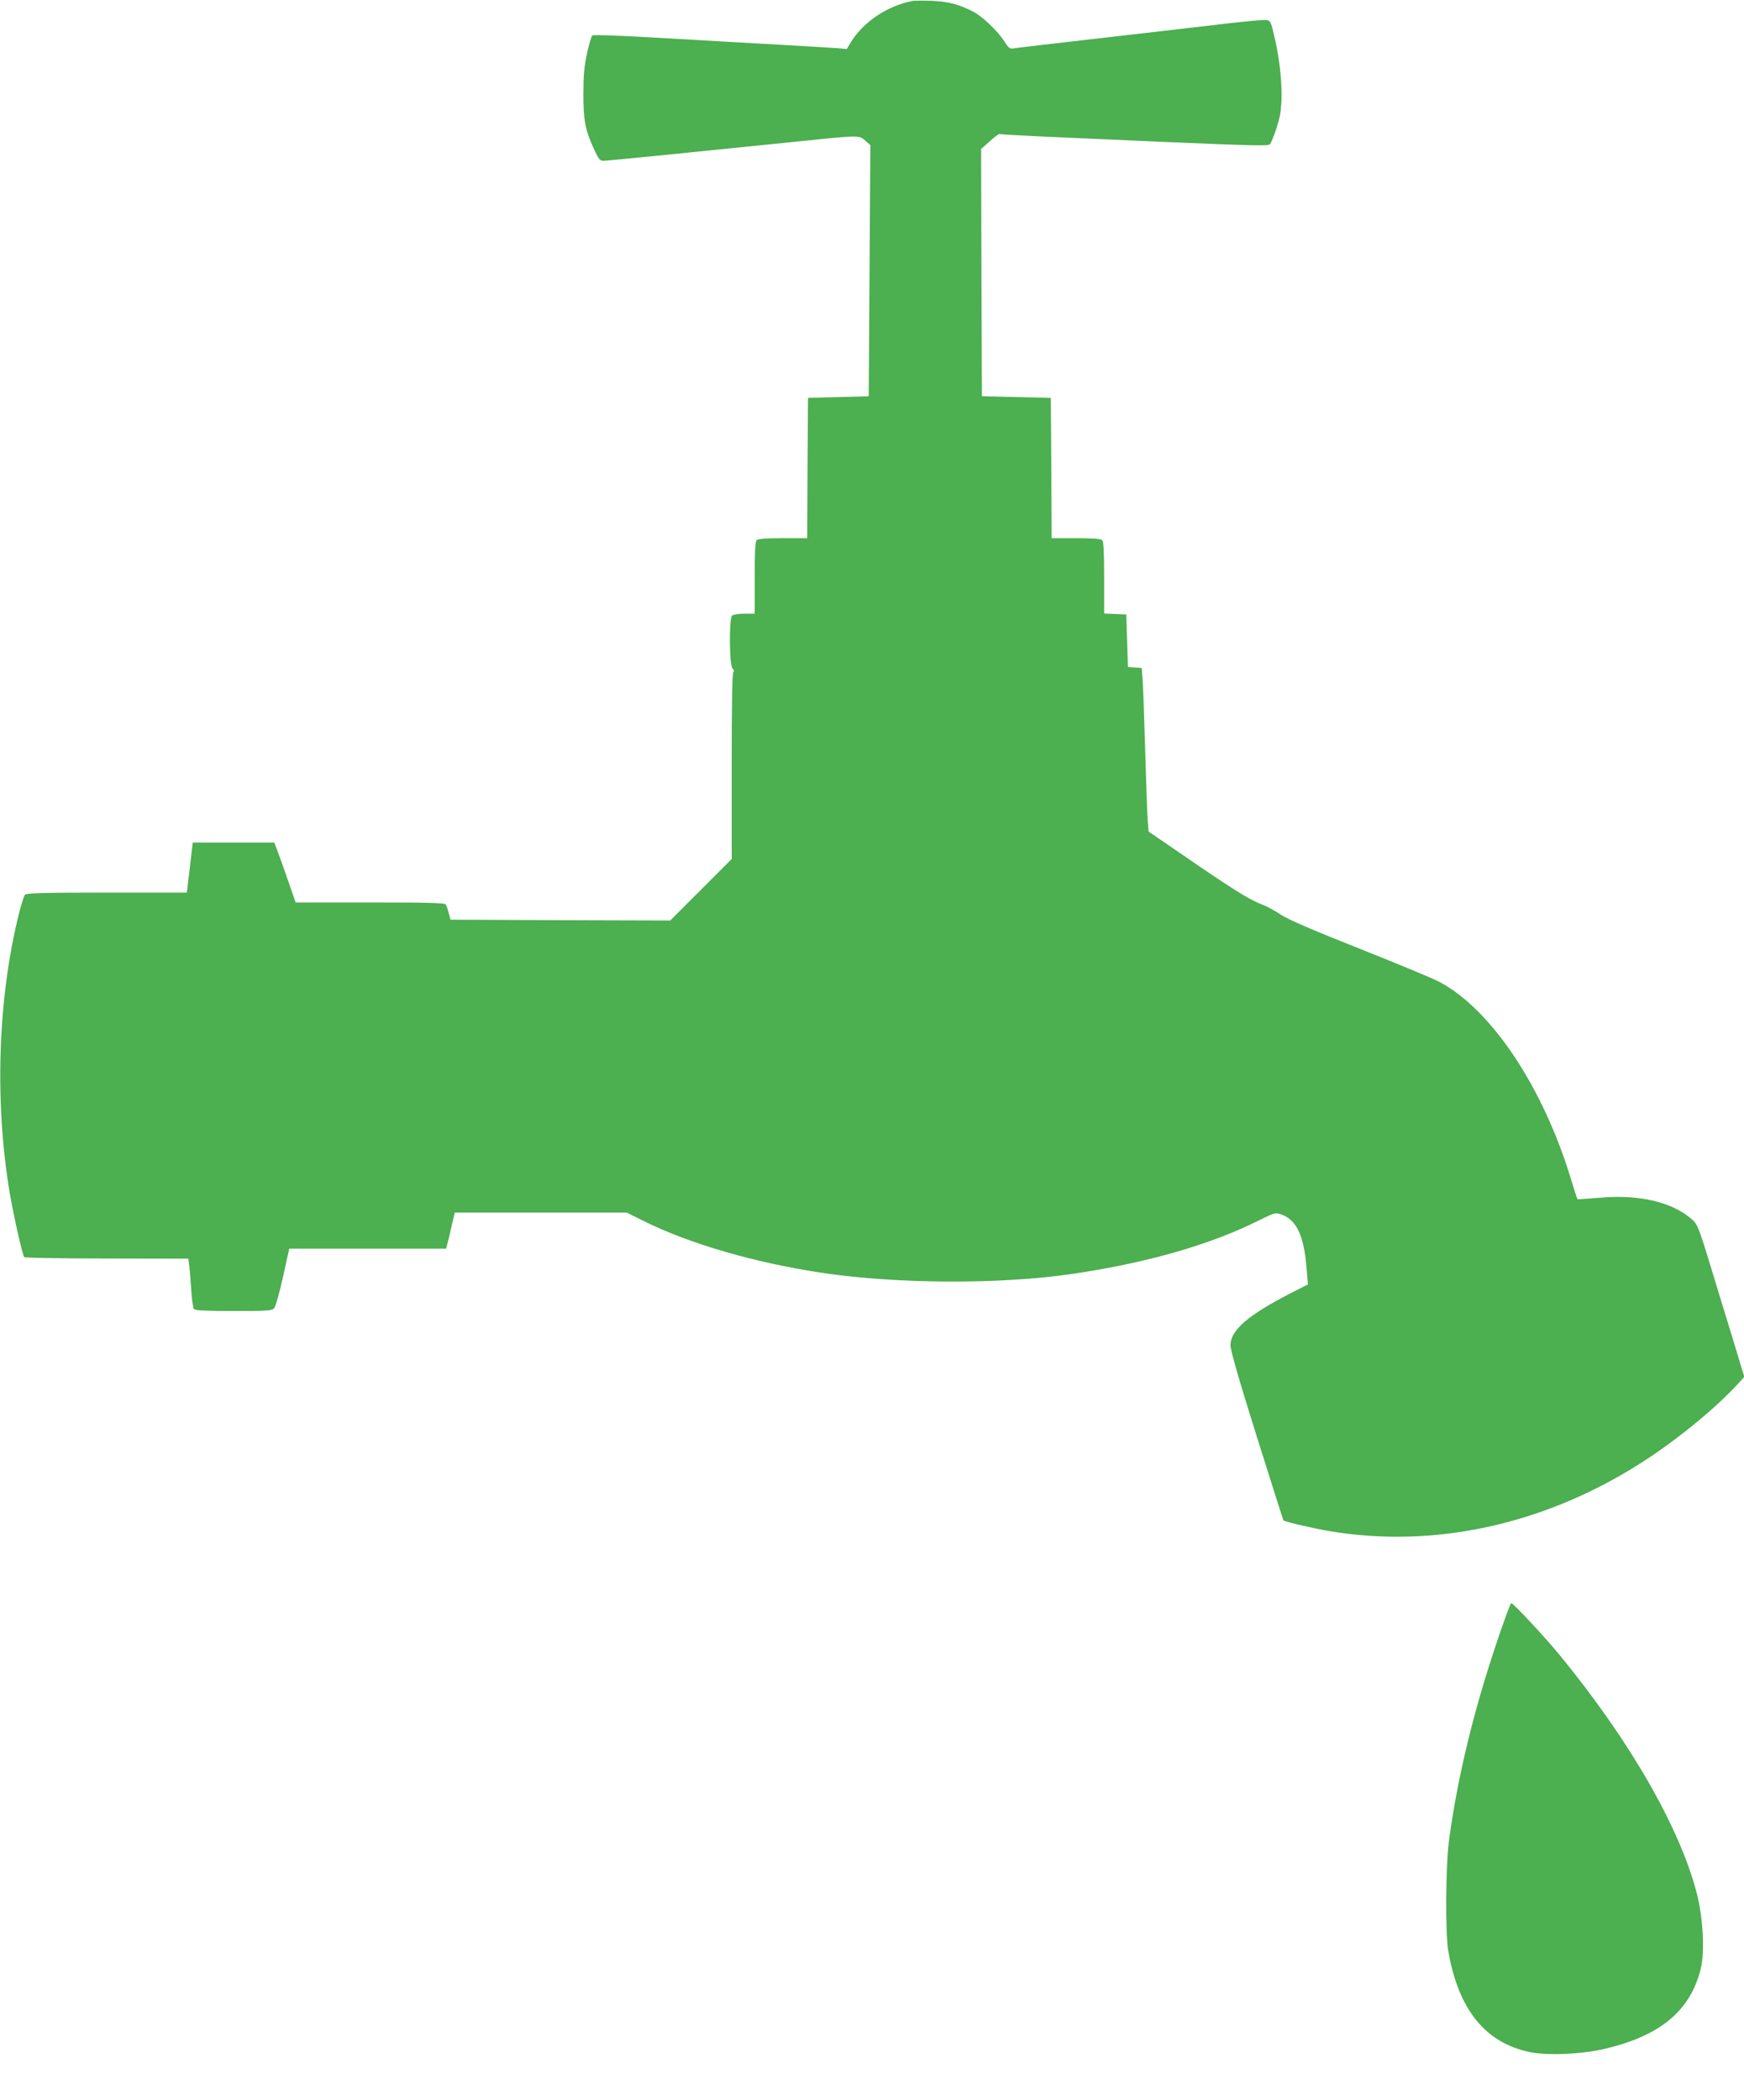
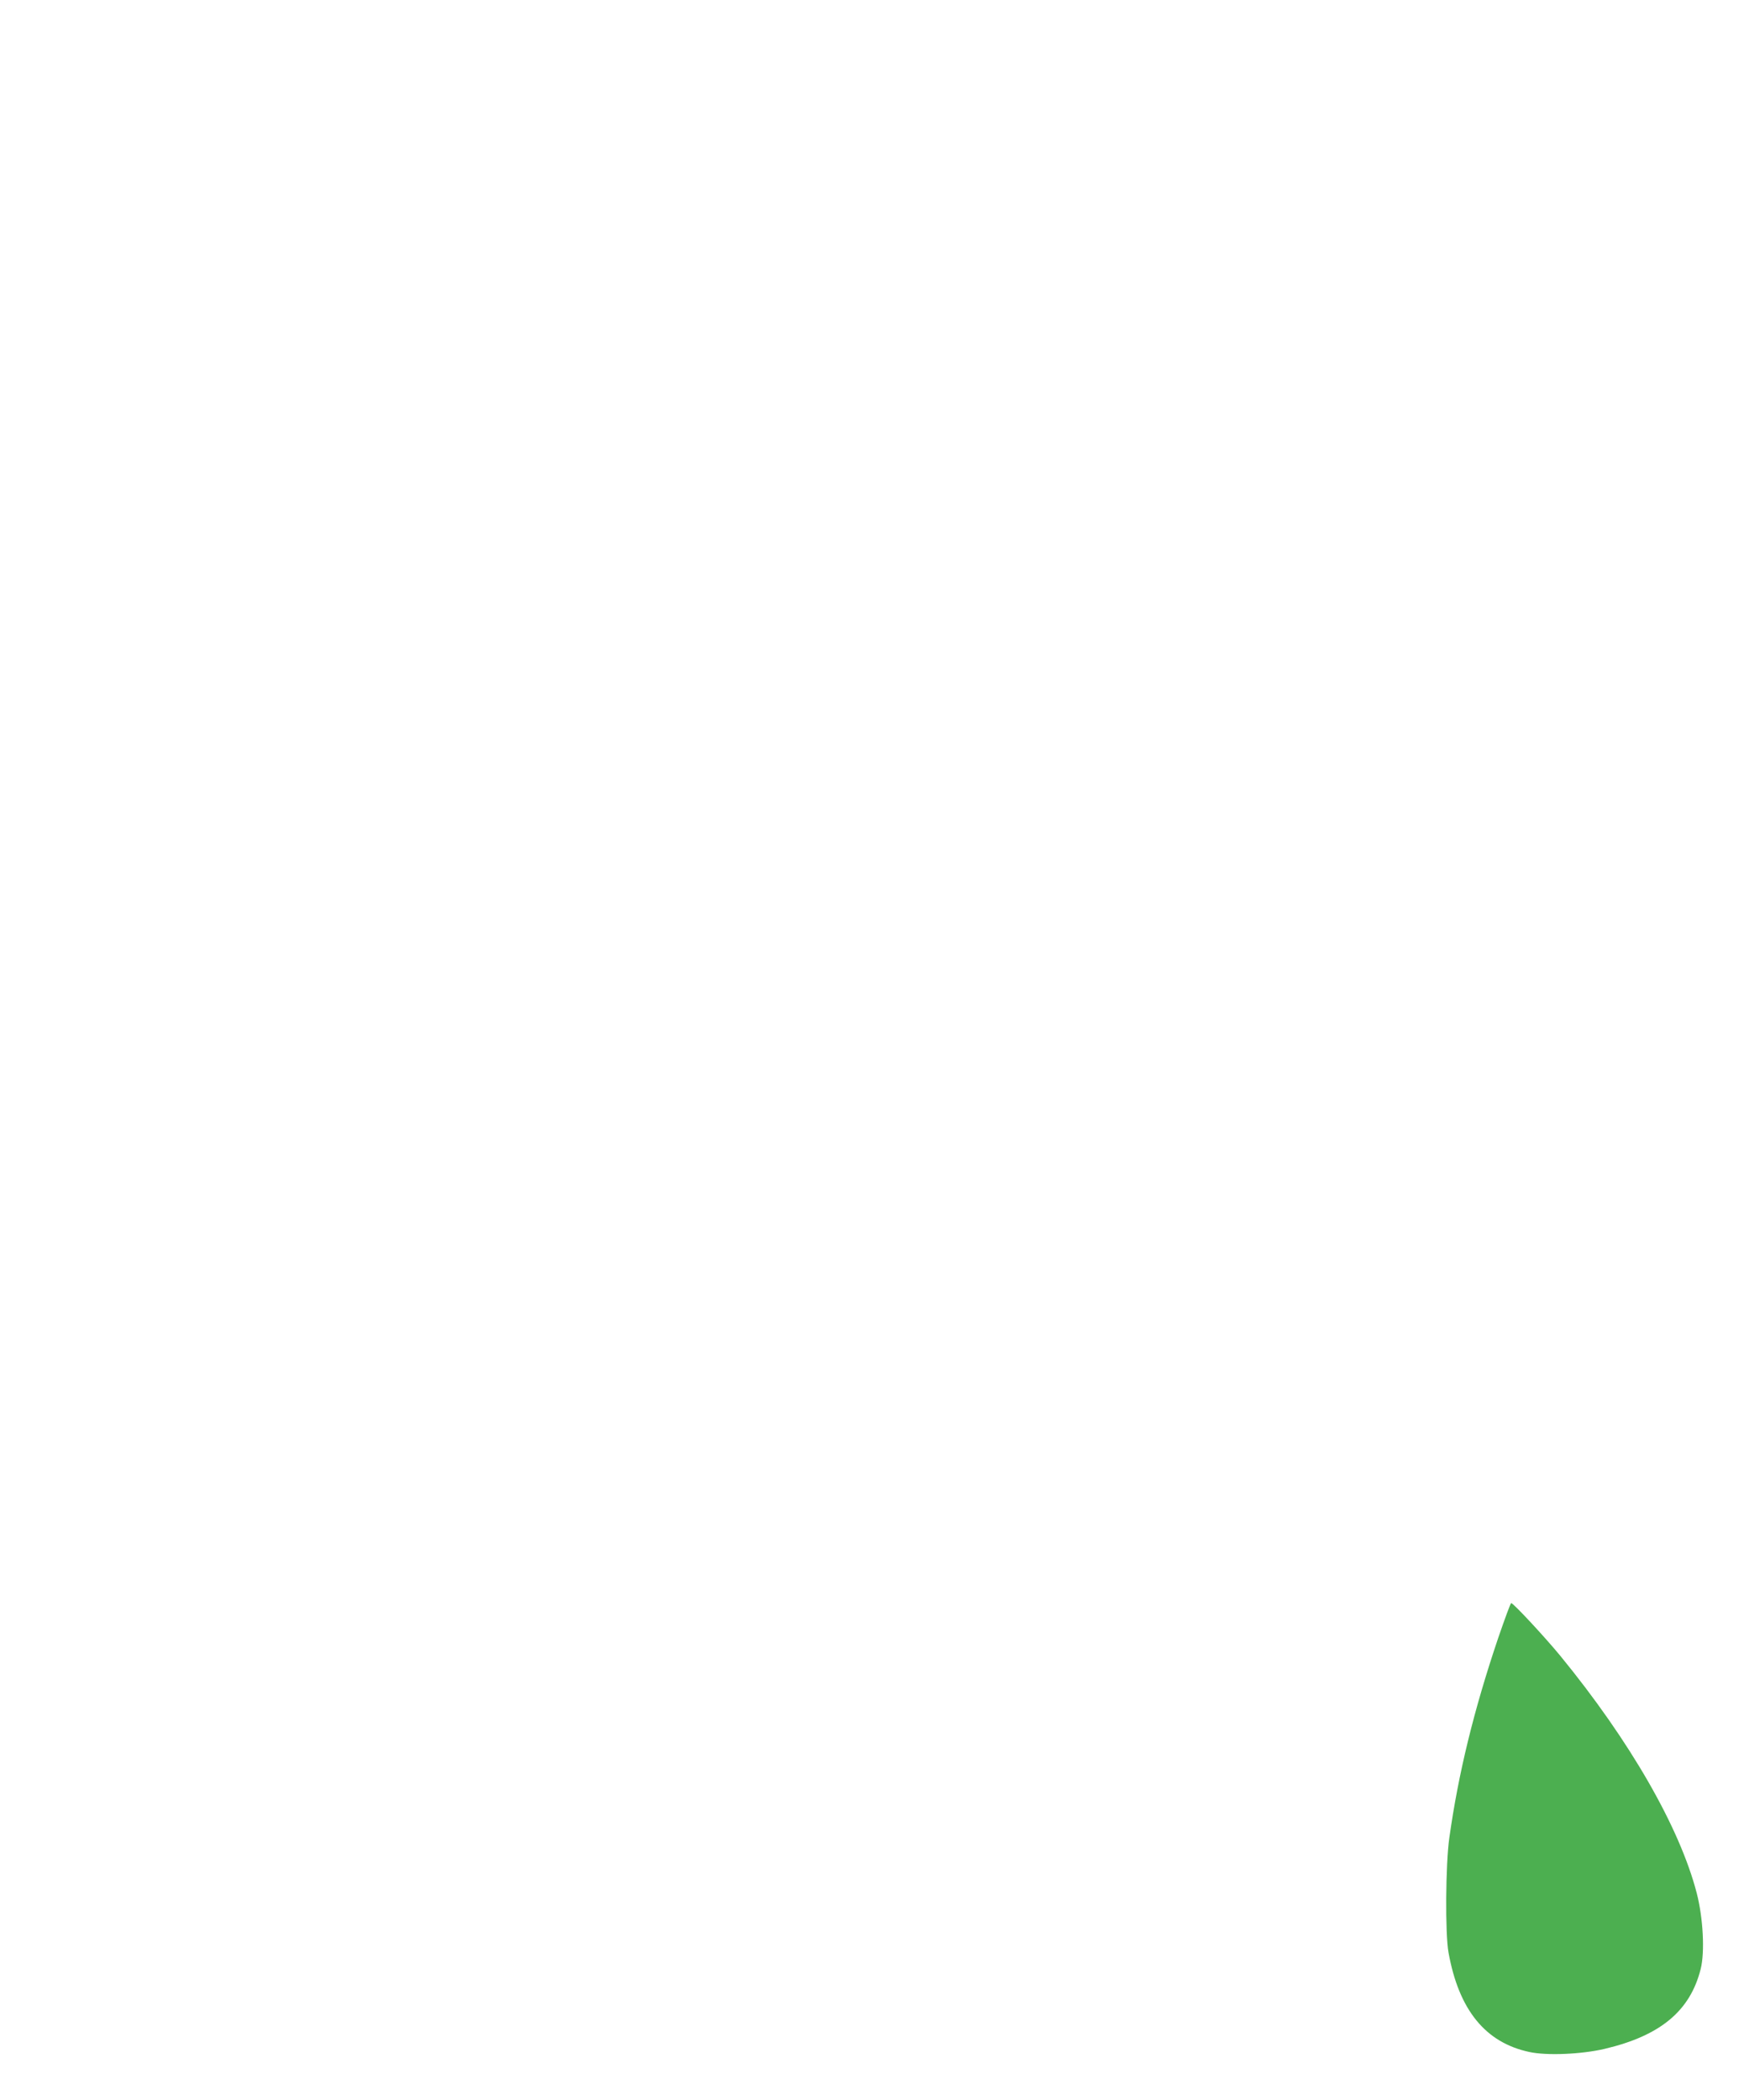
<svg xmlns="http://www.w3.org/2000/svg" version="1.0" width="1063pt" height="1280pt" viewBox="0 0 1063 1280" preserveAspectRatio="xMidYMid meet">
  <g transform="translate(0,1280) scale(0.1,-0.1)" fill="#4caf50" stroke="none">
-     <path d="M5560 12794 c-152 -30 -297 -127 -374 -251 l-25 -42 -53 5 c-29 2 -170 11 -313 19 -143 8 -466 26 -718 41 -282 17 -462 23 -467 18 -6 -6 -20 -55 -32 -109 -17 -77 -22 -134 -22 -245 -1 -161 11 -224 66 -342 26 -57 35 -68 56 -68 22 0 534 51 1257 125 301 31 303 31 340 -3 l30 -27 -5 -765 -5 -765 -185 -5 -185 -5 -3 -427 -2 -428 -148 0 c-102 0 -152 -4 -160 -12 -9 -9 -12 -74 -12 -230 l0 -218 -63 0 c-36 0 -68 -5 -75 -12 -19 -19 -17 -302 3 -322 9 -9 11 -17 5 -21 -7 -4 -10 -203 -10 -573 l0 -567 -188 -188 -187 -187 -670 2 -669 3 -11 40 c-5 22 -14 46 -18 53 -6 9 -110 12 -461 12 l-454 0 -48 138 c-26 75 -55 157 -65 182 l-17 45 -248 0 -249 0 -13 -110 c-7 -60 -15 -129 -18 -152 l-5 -43 -488 0 c-390 0 -491 -3 -499 -13 -6 -7 -22 -58 -36 -113 -130 -519 -150 -1152 -56 -1709 26 -147 77 -376 88 -387 4 -4 231 -8 504 -8 l496 -1 6 -47 c3 -26 8 -92 12 -147 3 -55 11 -106 16 -113 8 -9 69 -12 243 -12 209 0 233 2 247 18 8 9 32 95 53 190 l38 172 478 0 478 0 10 38 c6 20 17 70 26 110 l17 72 524 0 524 0 90 -45 c288 -145 695 -263 1118 -325 450 -65 1066 -68 1500 -5 461 67 851 179 1153 331 83 41 93 44 124 34 98 -32 144 -129 160 -342 l7 -86 -110 -56 c-256 -132 -362 -224 -362 -315 0 -31 53 -214 160 -555 88 -280 161 -510 163 -512 8 -8 169 -46 272 -64 658 -113 1351 44 1955 445 199 132 415 311 544 452 l38 42 -21 68 c-11 38 -74 246 -141 463 -116 384 -121 396 -157 428 -120 107 -324 154 -566 132 -71 -6 -130 -10 -132 -8 -2 2 -20 57 -40 123 -169 557 -481 1027 -796 1198 -35 20 -253 110 -484 202 -303 120 -439 179 -489 211 -37 25 -87 52 -110 60 -77 28 -185 95 -508 318 l-187 128 -5 62 c-3 33 -10 230 -16 436 -6 206 -13 403 -16 437 l-5 62 -42 3 -42 3 -5 160 -5 160 -67 3 -68 3 0 217 c0 156 -3 221 -12 230 -8 8 -58 12 -160 12 l-148 0 -2 428 -3 427 -210 5 -210 5 -3 753 -2 754 52 46 c28 26 55 46 60 45 10 -4 248 -15 1027 -49 517 -22 615 -24 622 -13 17 26 50 123 60 173 22 115 8 308 -34 486 -21 90 -24 95 -50 98 -15 2 -125 -8 -245 -22 -119 -14 -453 -53 -742 -86 -289 -33 -537 -62 -552 -65 -23 -4 -31 2 -57 44 -41 63 -135 153 -191 181 -86 44 -153 61 -250 65 -52 2 -106 1 -120 -1z" />
    <path d="M9132 2818 c-149 -441 -243 -827 -298 -1218 -23 -160 -26 -586 -5 -700 63 -350 225 -549 493 -606 105 -23 318 -14 458 19 340 80 522 231 586 487 26 103 15 311 -24 462 -104 401 -407 928 -832 1447 -93 113 -286 321 -299 321 -4 0 -39 -96 -79 -212z" />
  </g>
</svg>